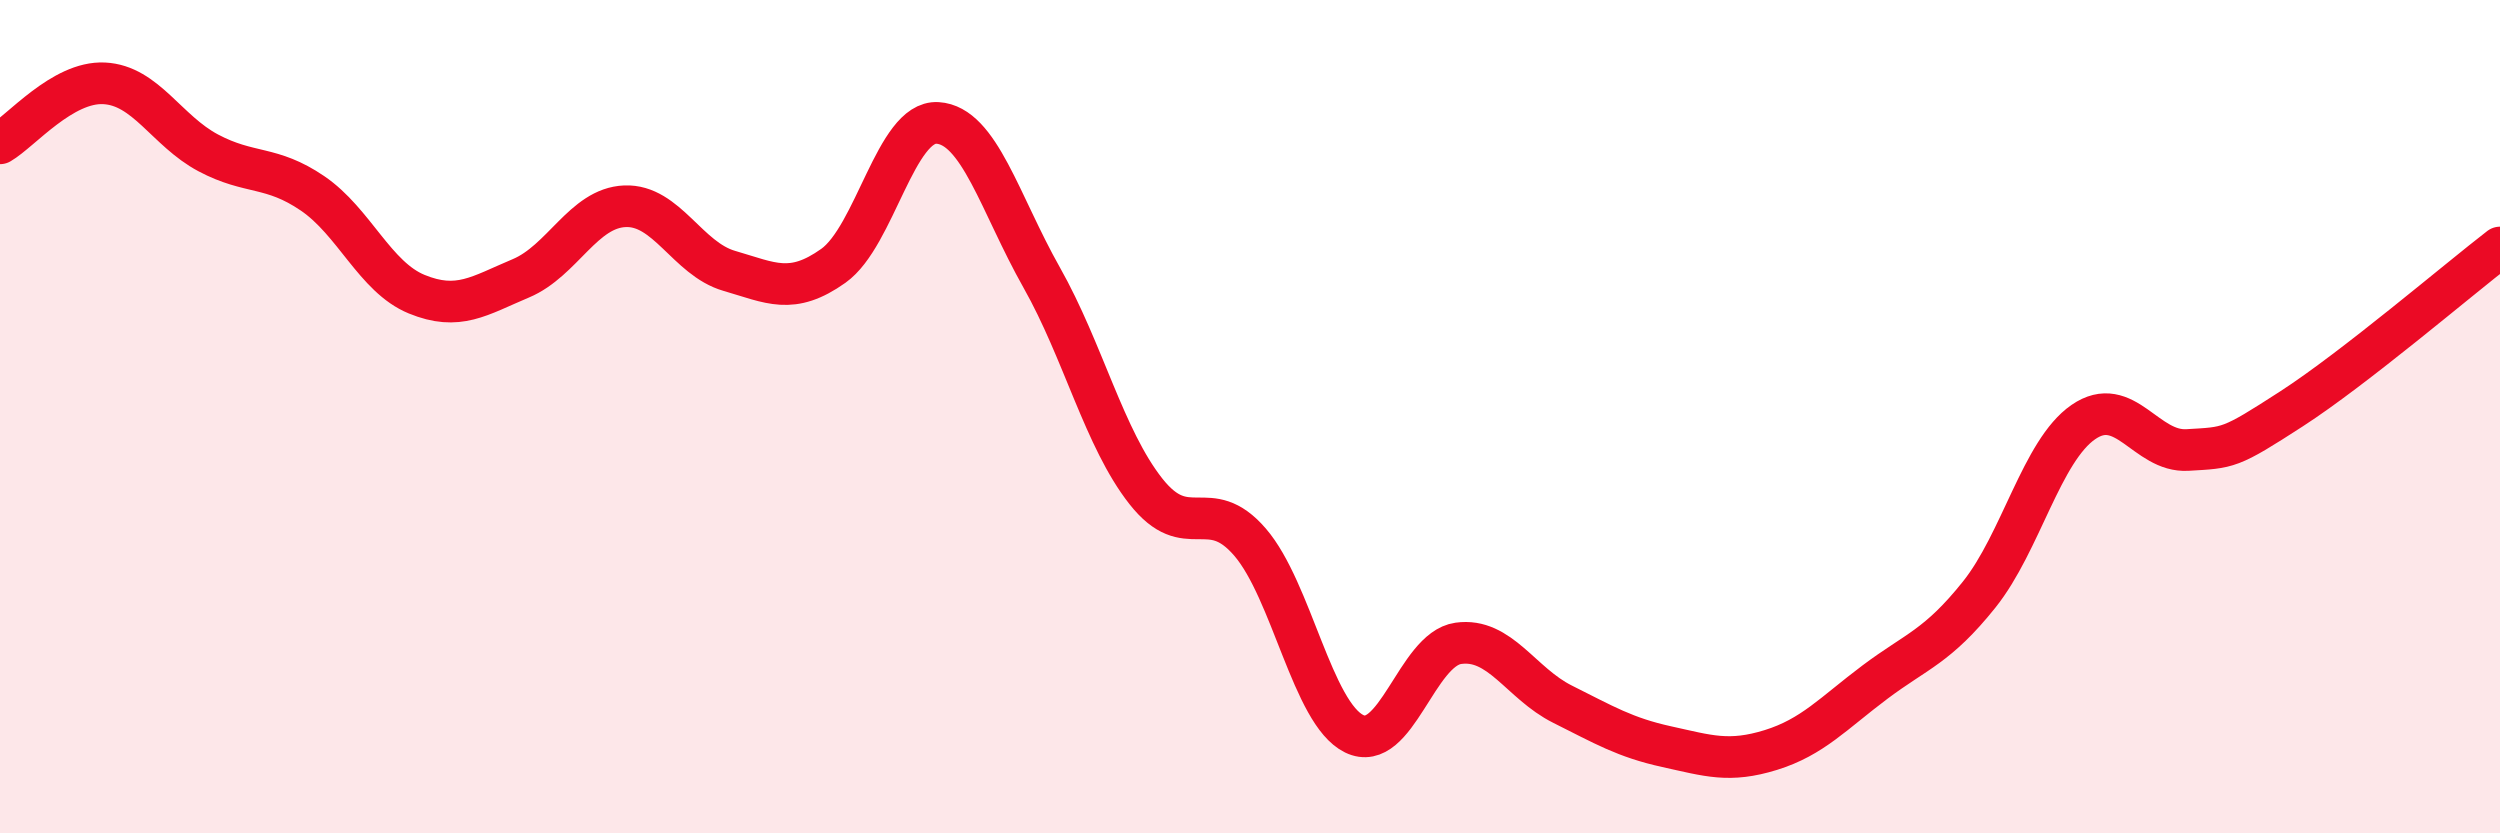
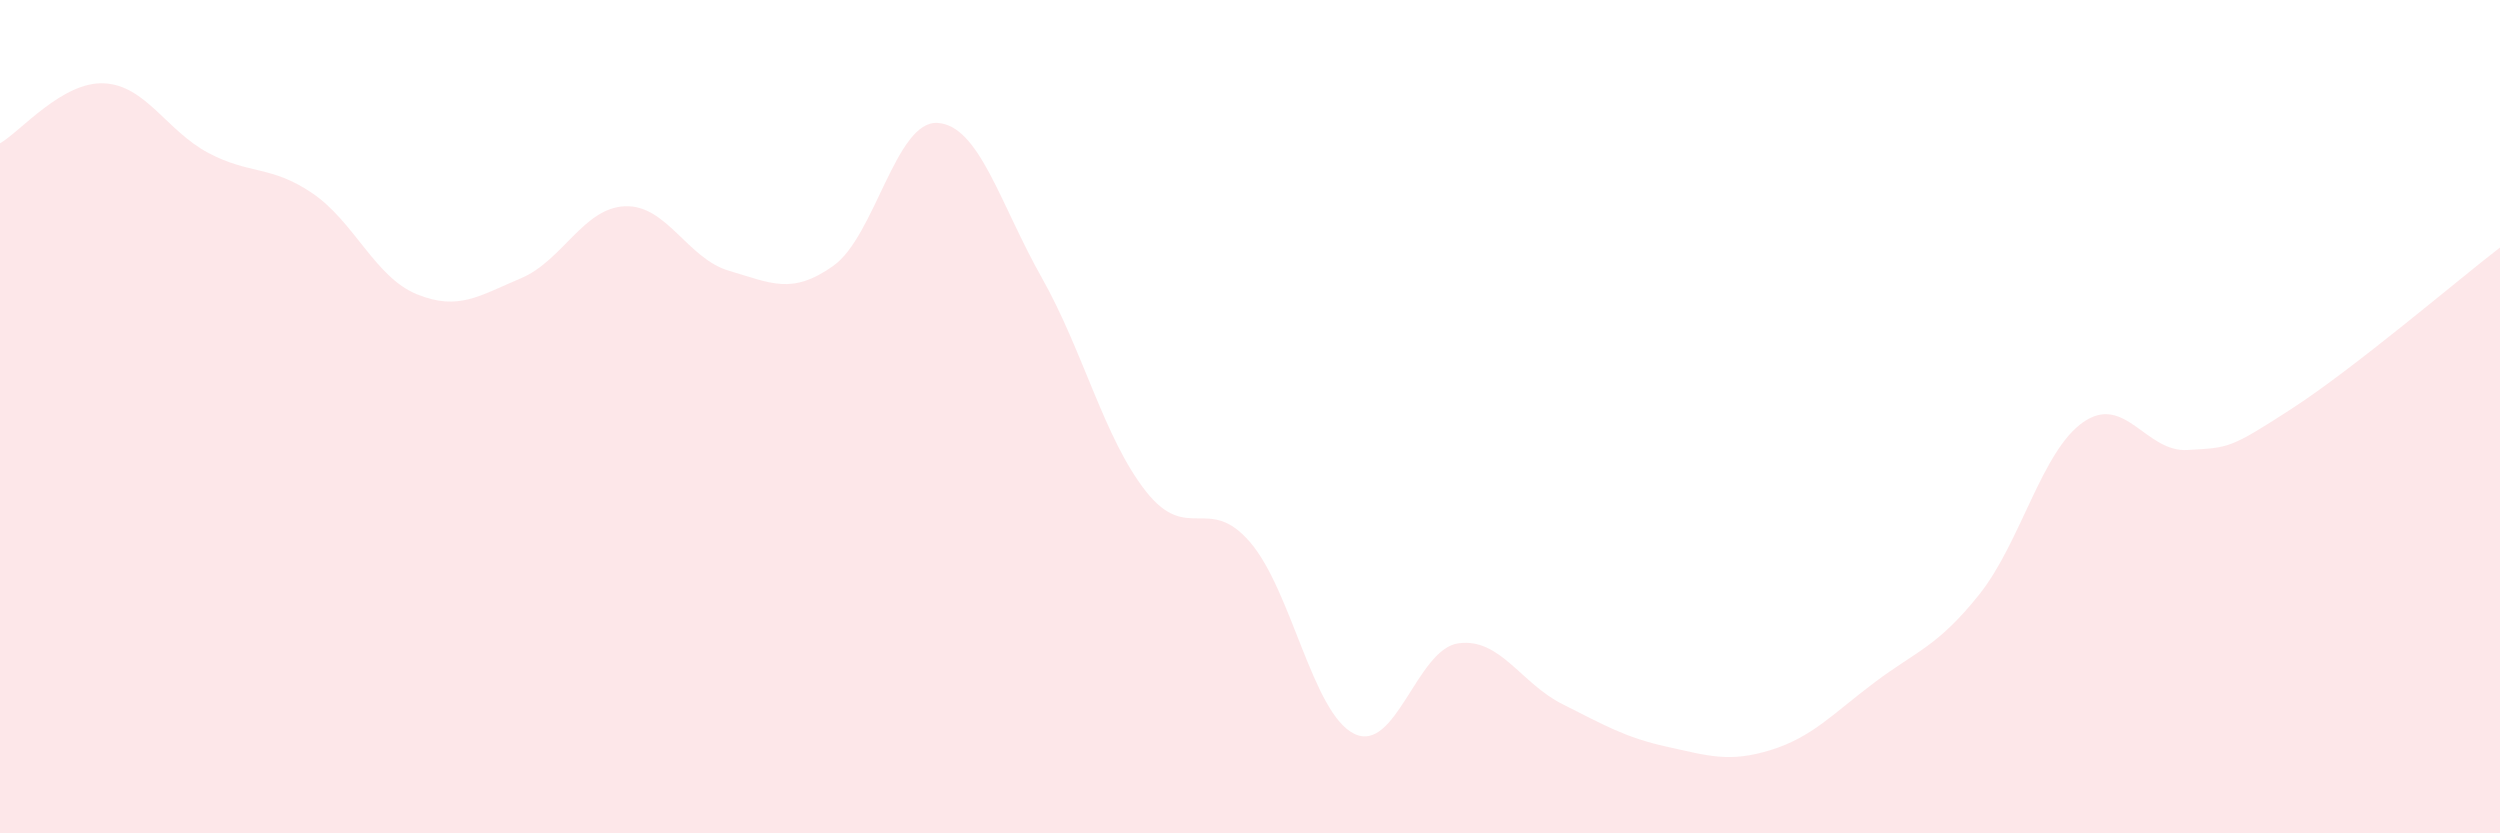
<svg xmlns="http://www.w3.org/2000/svg" width="60" height="20" viewBox="0 0 60 20">
  <path d="M 0,3.44 C 0.5,3.15 1.5,1.95 2.5,2 C 3.5,2.05 4,3.14 5,3.67 C 6,4.2 6.5,3.96 7.5,4.64 C 8.5,5.32 9,6.65 10,7.06 C 11,7.47 11.5,7.1 12.5,6.68 C 13.5,6.26 14,4.99 15,4.95 C 16,4.91 16.5,6.21 17.5,6.5 C 18.5,6.79 19,7.09 20,6.38 C 21,5.67 21.5,2.89 22.5,2.95 C 23.5,3.01 24,4.89 25,6.66 C 26,8.43 26.5,10.52 27.5,11.79 C 28.5,13.06 29,11.85 30,13.01 C 31,14.17 31.5,17.12 32.5,17.61 C 33.5,18.1 34,15.58 35,15.44 C 36,15.3 36.5,16.4 37.5,16.9 C 38.5,17.4 39,17.7 40,17.92 C 41,18.14 41.5,18.31 42.5,18 C 43.5,17.69 44,17.12 45,16.37 C 46,15.62 46.5,15.52 47.5,14.27 C 48.5,13.02 49,10.82 50,10.13 C 51,9.44 51.5,10.86 52.5,10.8 C 53.5,10.74 53.5,10.78 55,9.81 C 56.5,8.84 59,6.71 60,5.94L60 20L0 20Z" fill="#EB0A25" opacity="0.1" stroke-linecap="round" stroke-linejoin="round" />
-   <path d="M 0,3.44 C 0.5,3.15 1.5,1.95 2.5,2 C 3.5,2.05 4,3.14 5,3.67 C 6,4.2 6.5,3.96 7.5,4.64 C 8.5,5.32 9,6.65 10,7.06 C 11,7.47 11.5,7.1 12.5,6.68 C 13.5,6.26 14,4.99 15,4.95 C 16,4.91 16.5,6.21 17.5,6.5 C 18.5,6.79 19,7.09 20,6.38 C 21,5.67 21.5,2.89 22.5,2.95 C 23.5,3.01 24,4.89 25,6.66 C 26,8.43 26.5,10.52 27.5,11.79 C 28.5,13.06 29,11.85 30,13.01 C 31,14.17 31.5,17.12 32.5,17.61 C 33.5,18.1 34,15.58 35,15.44 C 36,15.3 36.5,16.4 37.5,16.9 C 38.5,17.4 39,17.7 40,17.92 C 41,18.14 41.5,18.31 42.5,18 C 43.5,17.69 44,17.12 45,16.37 C 46,15.62 46.5,15.52 47.5,14.27 C 48.5,13.02 49,10.82 50,10.13 C 51,9.44 51.5,10.86 52.5,10.8 C 53.5,10.74 53.5,10.78 55,9.81 C 56.5,8.84 59,6.71 60,5.94" stroke="#EB0A25" stroke-width="1" fill="none" stroke-linecap="round" stroke-linejoin="round" />
</svg>